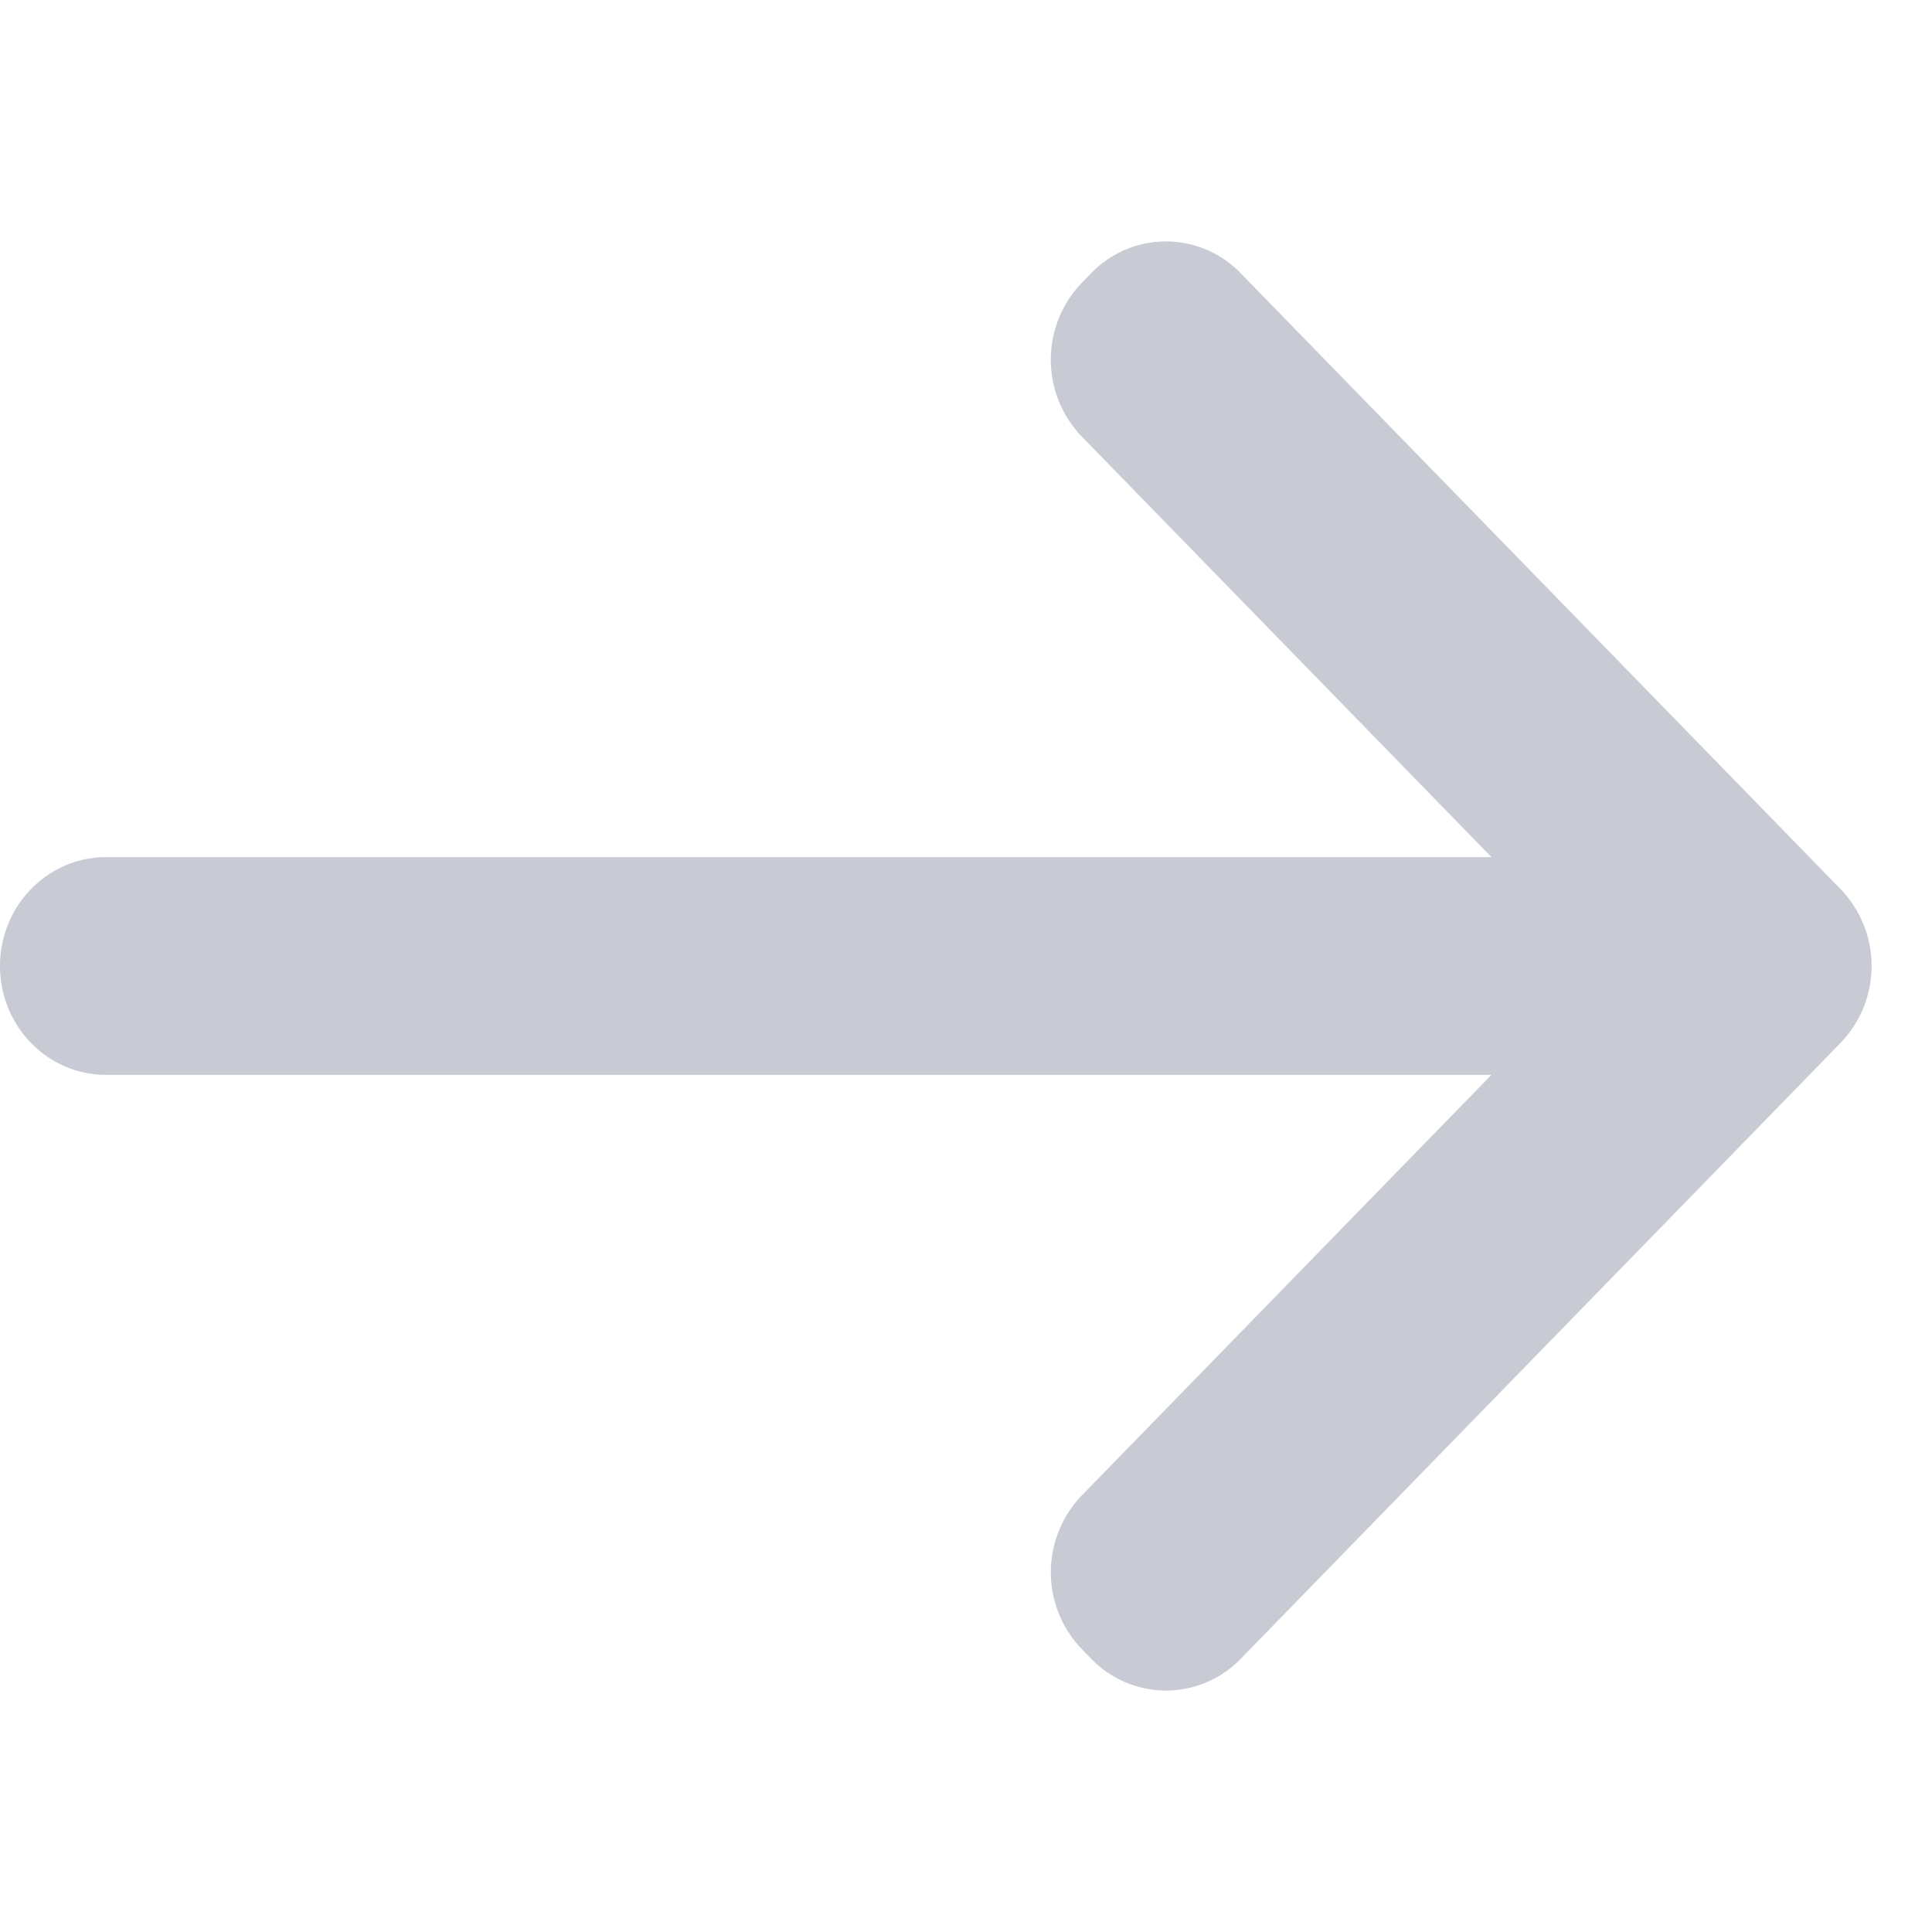
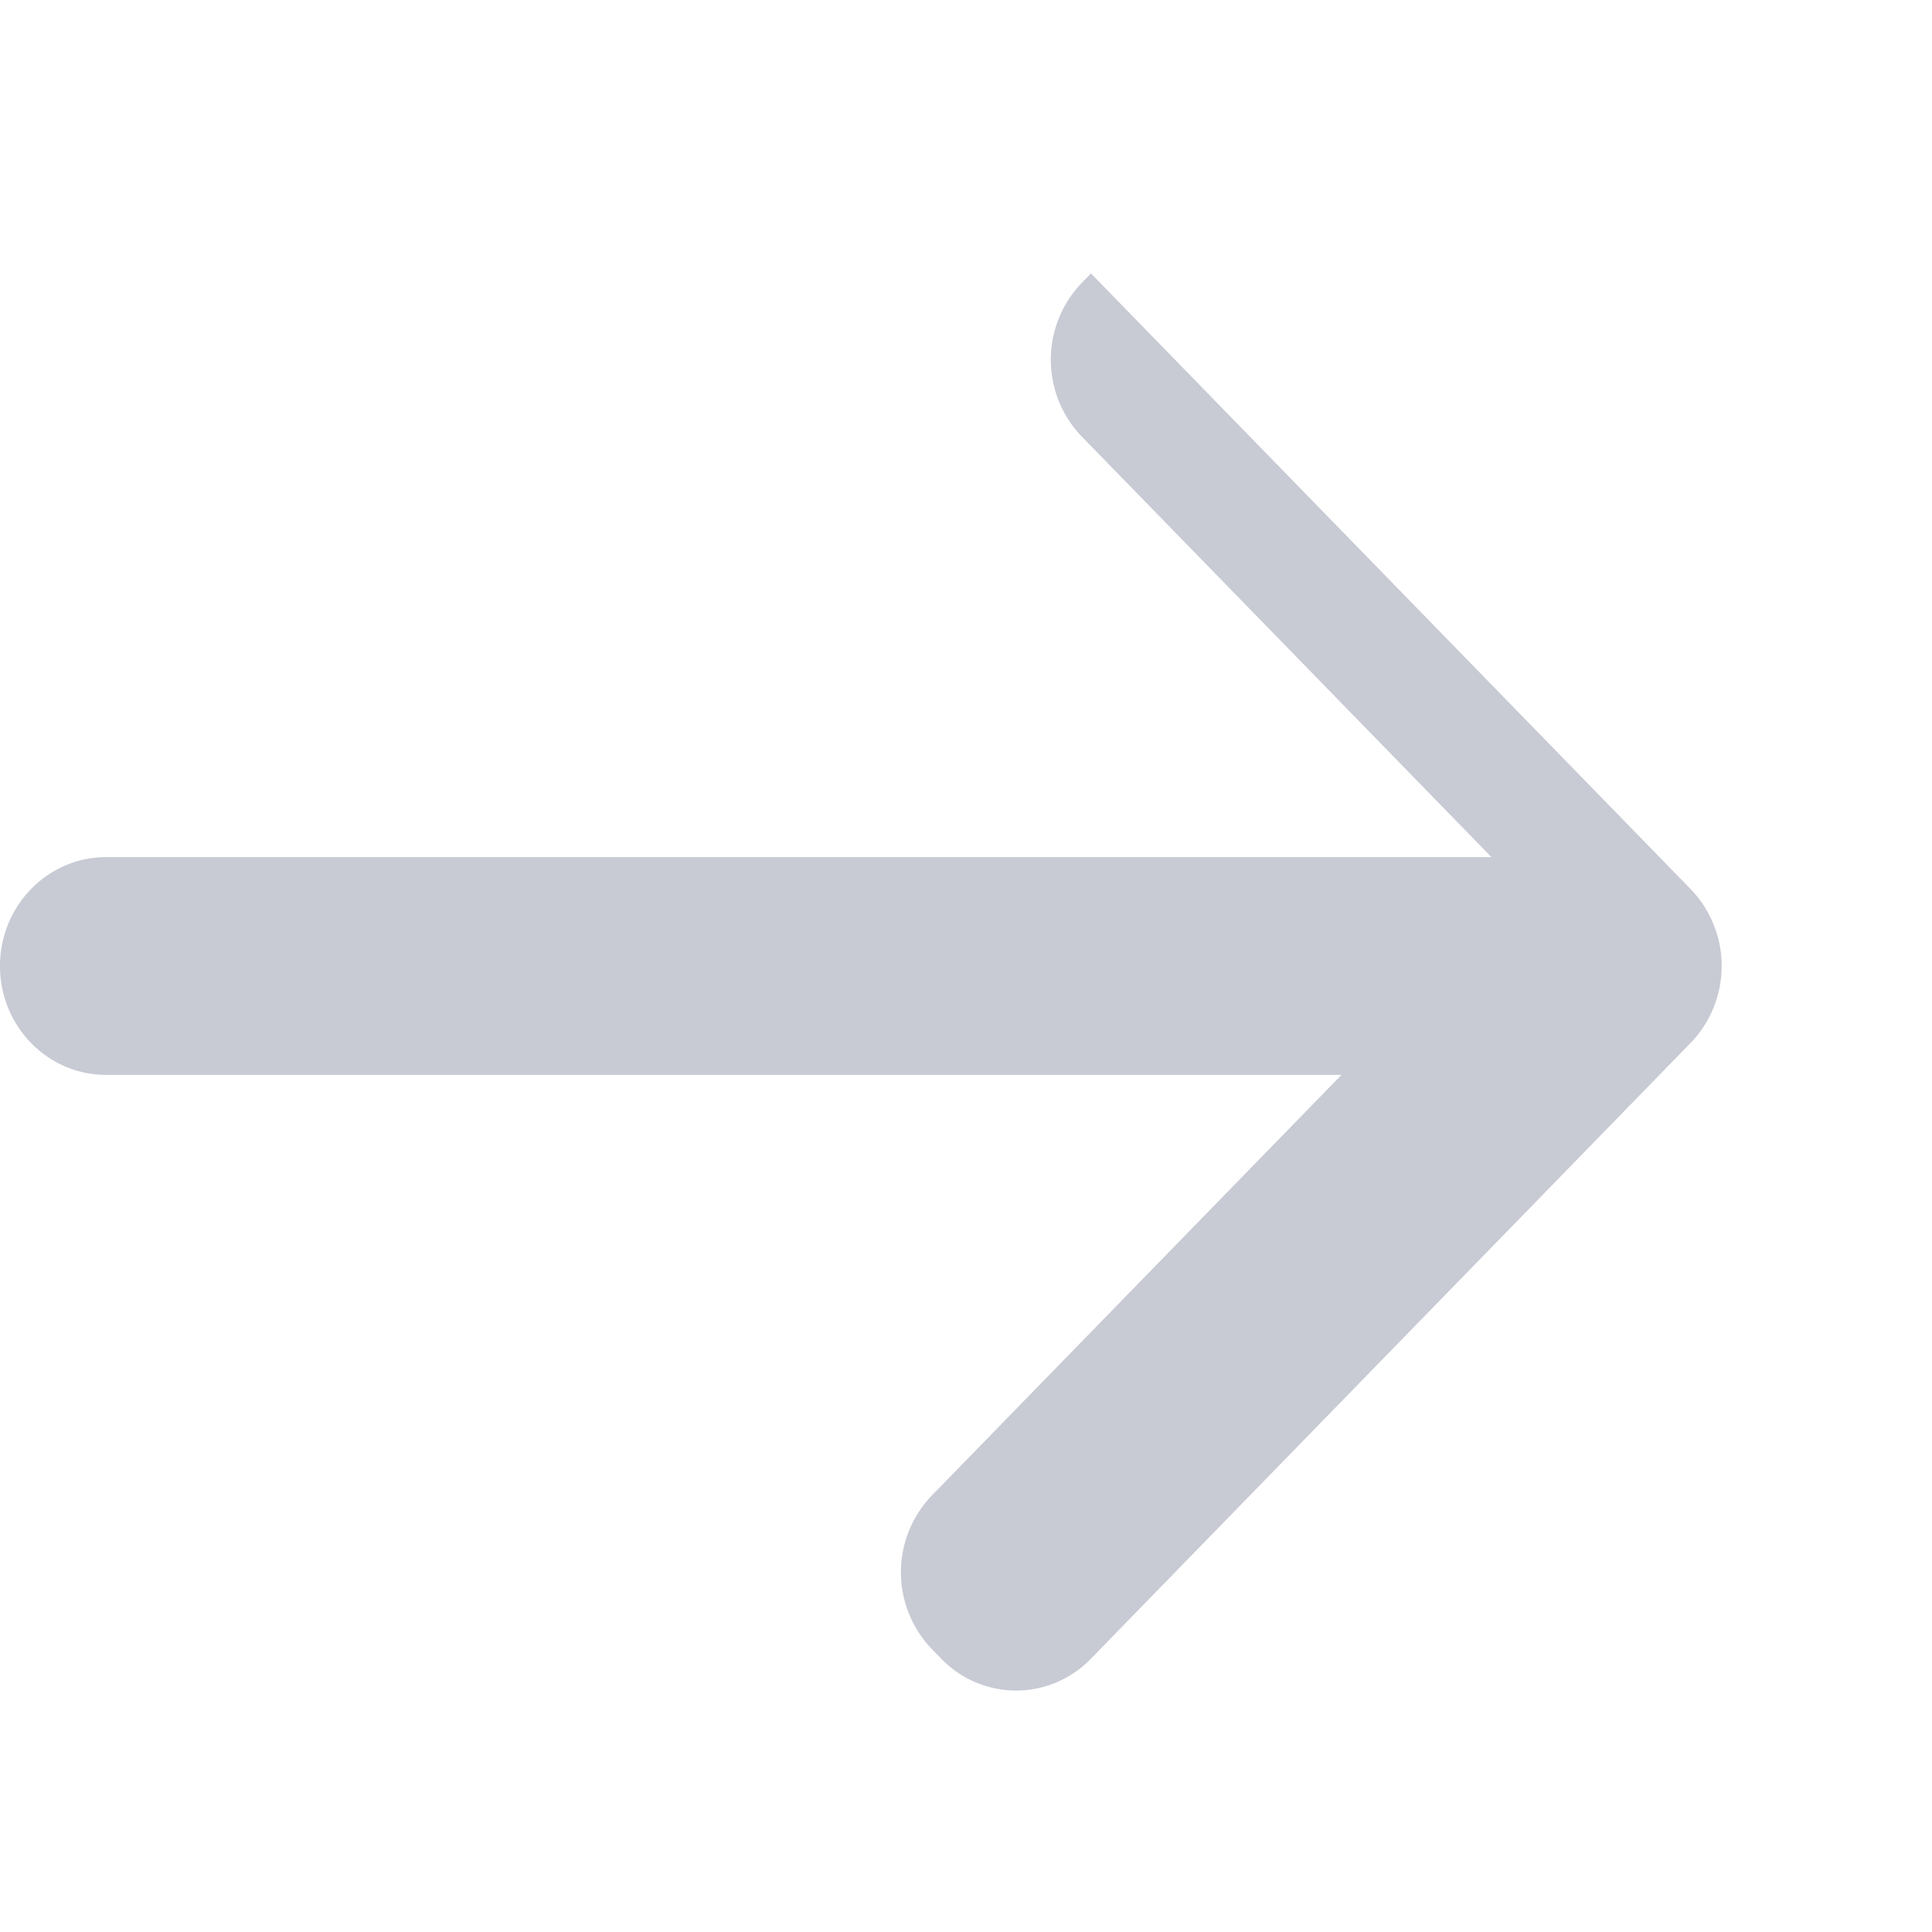
<svg xmlns="http://www.w3.org/2000/svg" width="32" height="32">
-   <path fill="#C8CAD4" d="M0 16c0-.995.787-1.803 1.756-1.803h22.948L17.92 7.233a1.835 1.835 0 0 1 0-2.55l.15-.154a1.72 1.72 0 0 1 2.483 0l9.931 10.196a1.835 1.835 0 0 1 0 2.55l-9.93 10.196a1.72 1.72 0 0 1-2.483 0l-.151-.155a1.835 1.835 0 0 1 0-2.549l6.783-6.964H1.756C.786 17.803 0 16.995 0 16" />
+   <path fill="#C8CAD4" d="M0 16c0-.995.787-1.803 1.756-1.803h22.948L17.92 7.233a1.835 1.835 0 0 1 0-2.55l.15-.154l9.931 10.196a1.835 1.835 0 0 1 0 2.55l-9.93 10.196a1.72 1.72 0 0 1-2.483 0l-.151-.155a1.835 1.835 0 0 1 0-2.549l6.783-6.964H1.756C.786 17.803 0 16.995 0 16" />
</svg>